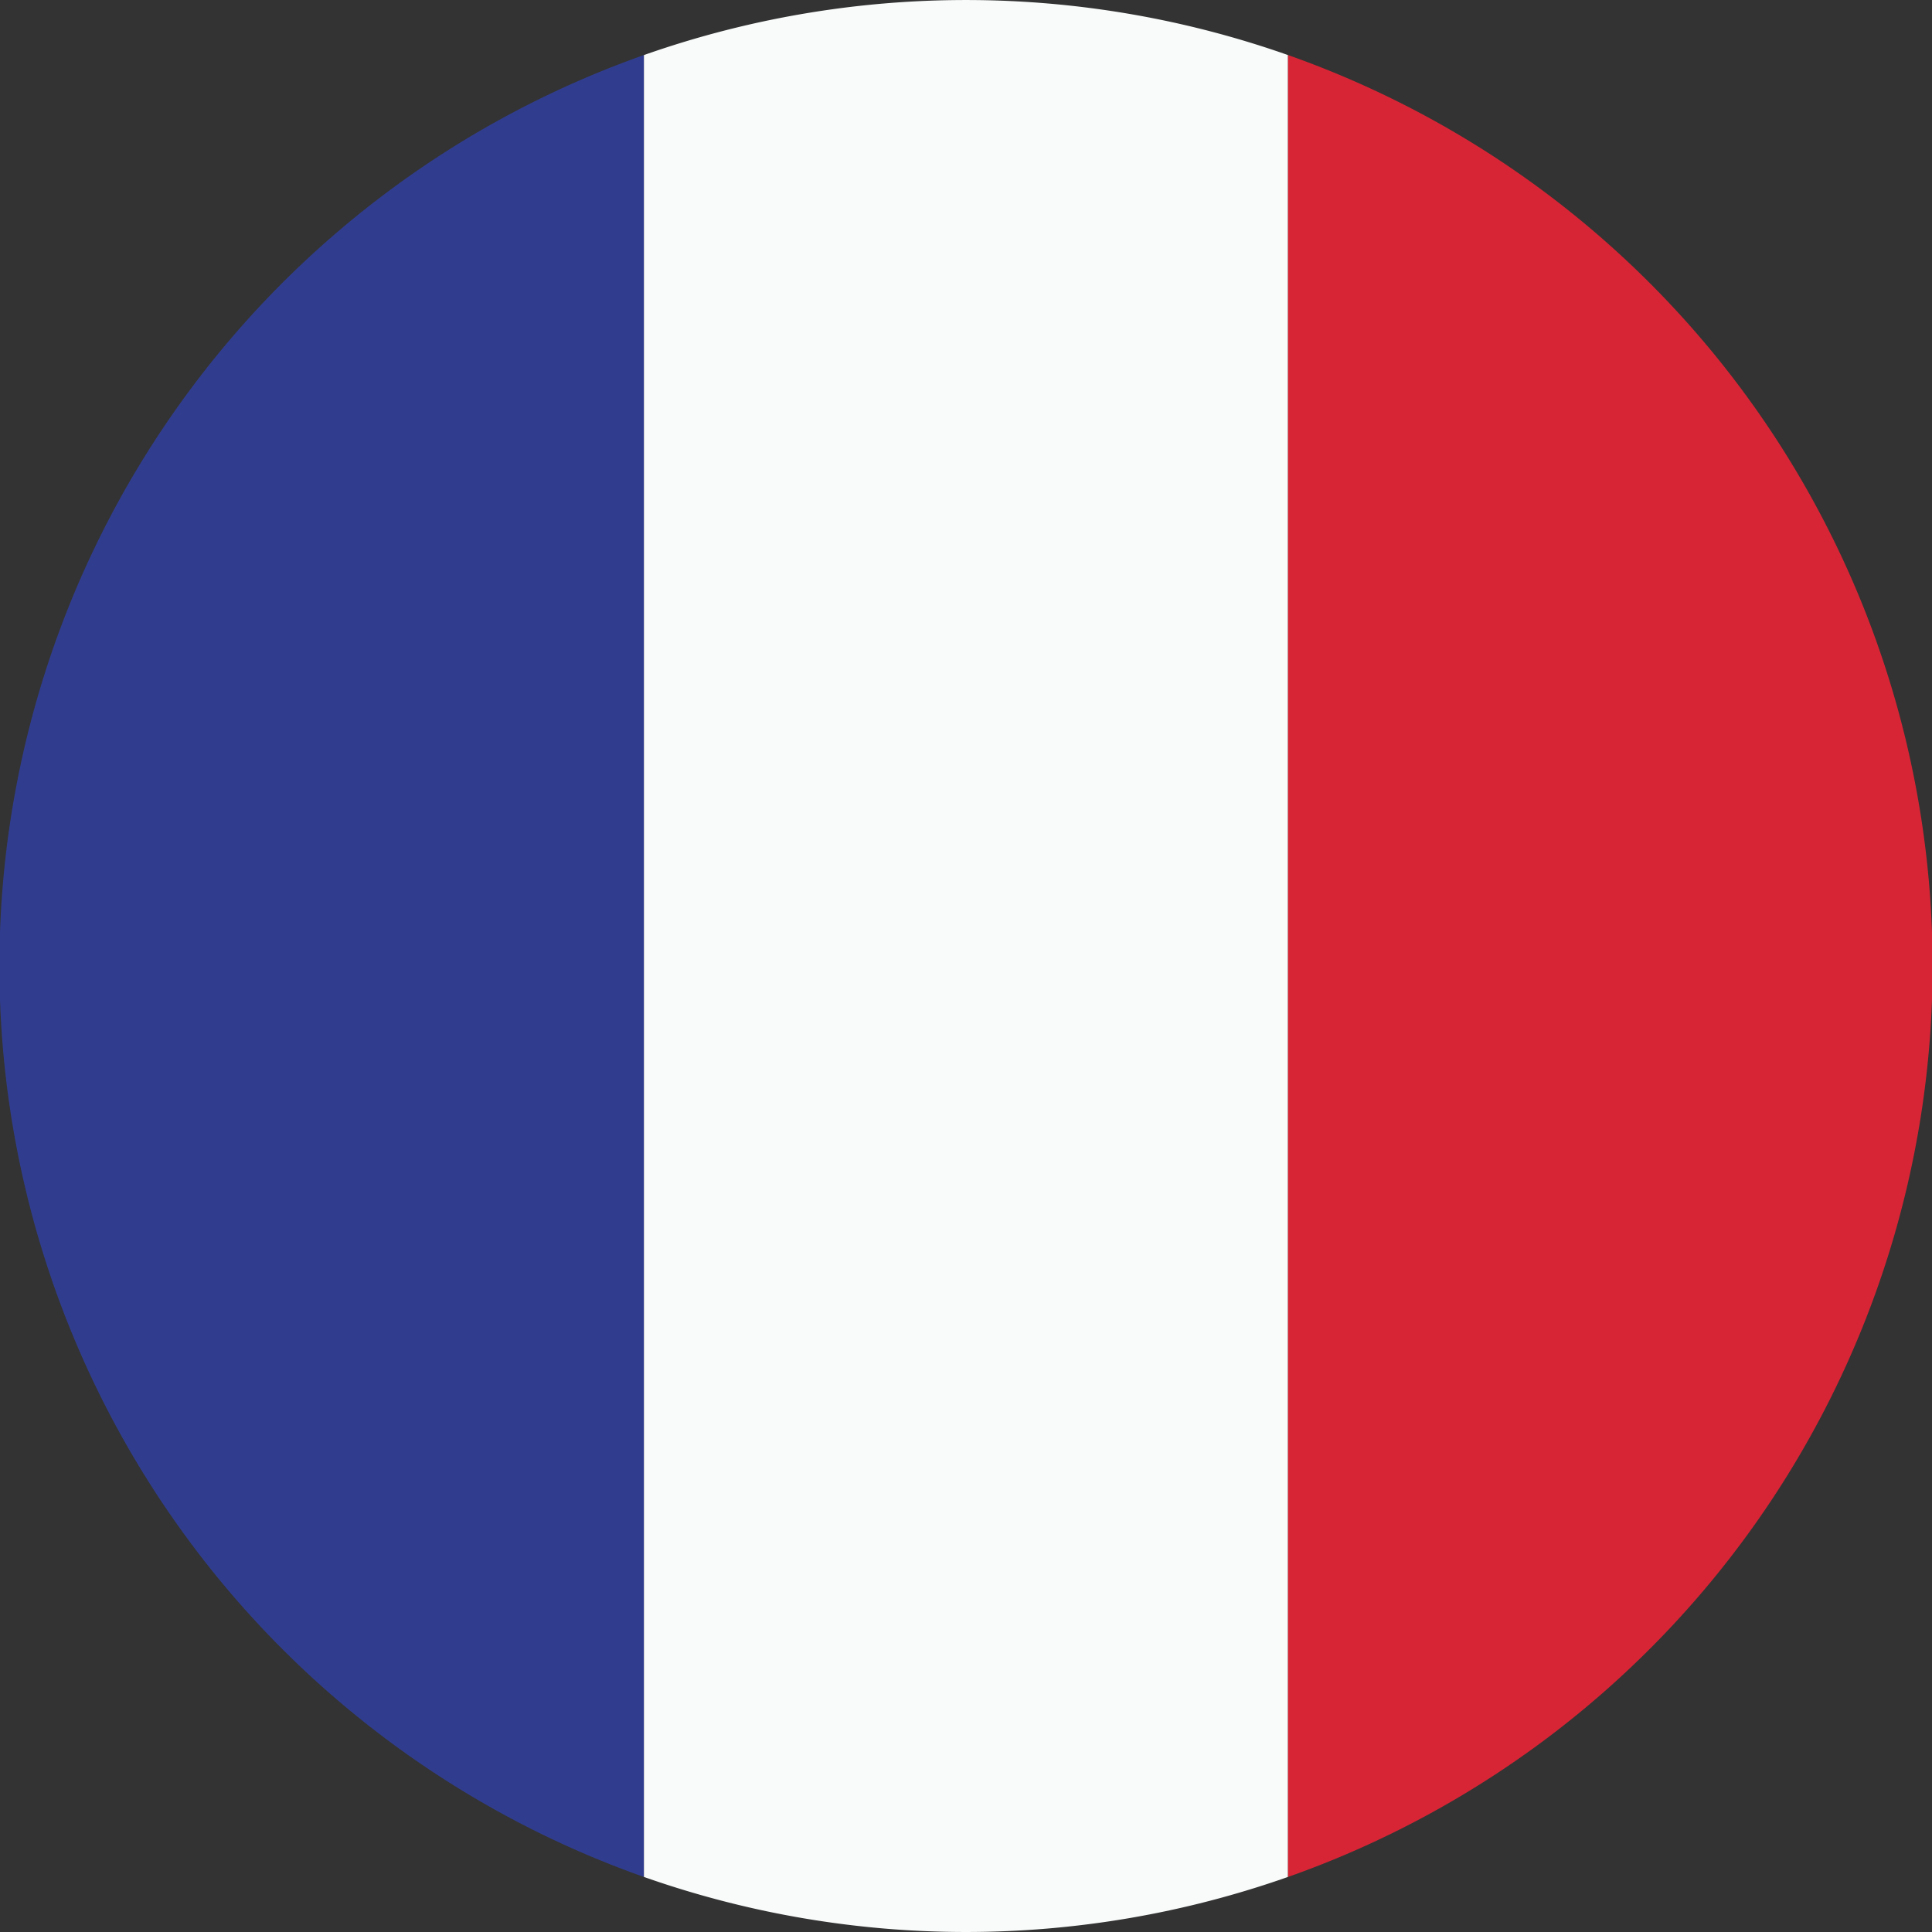
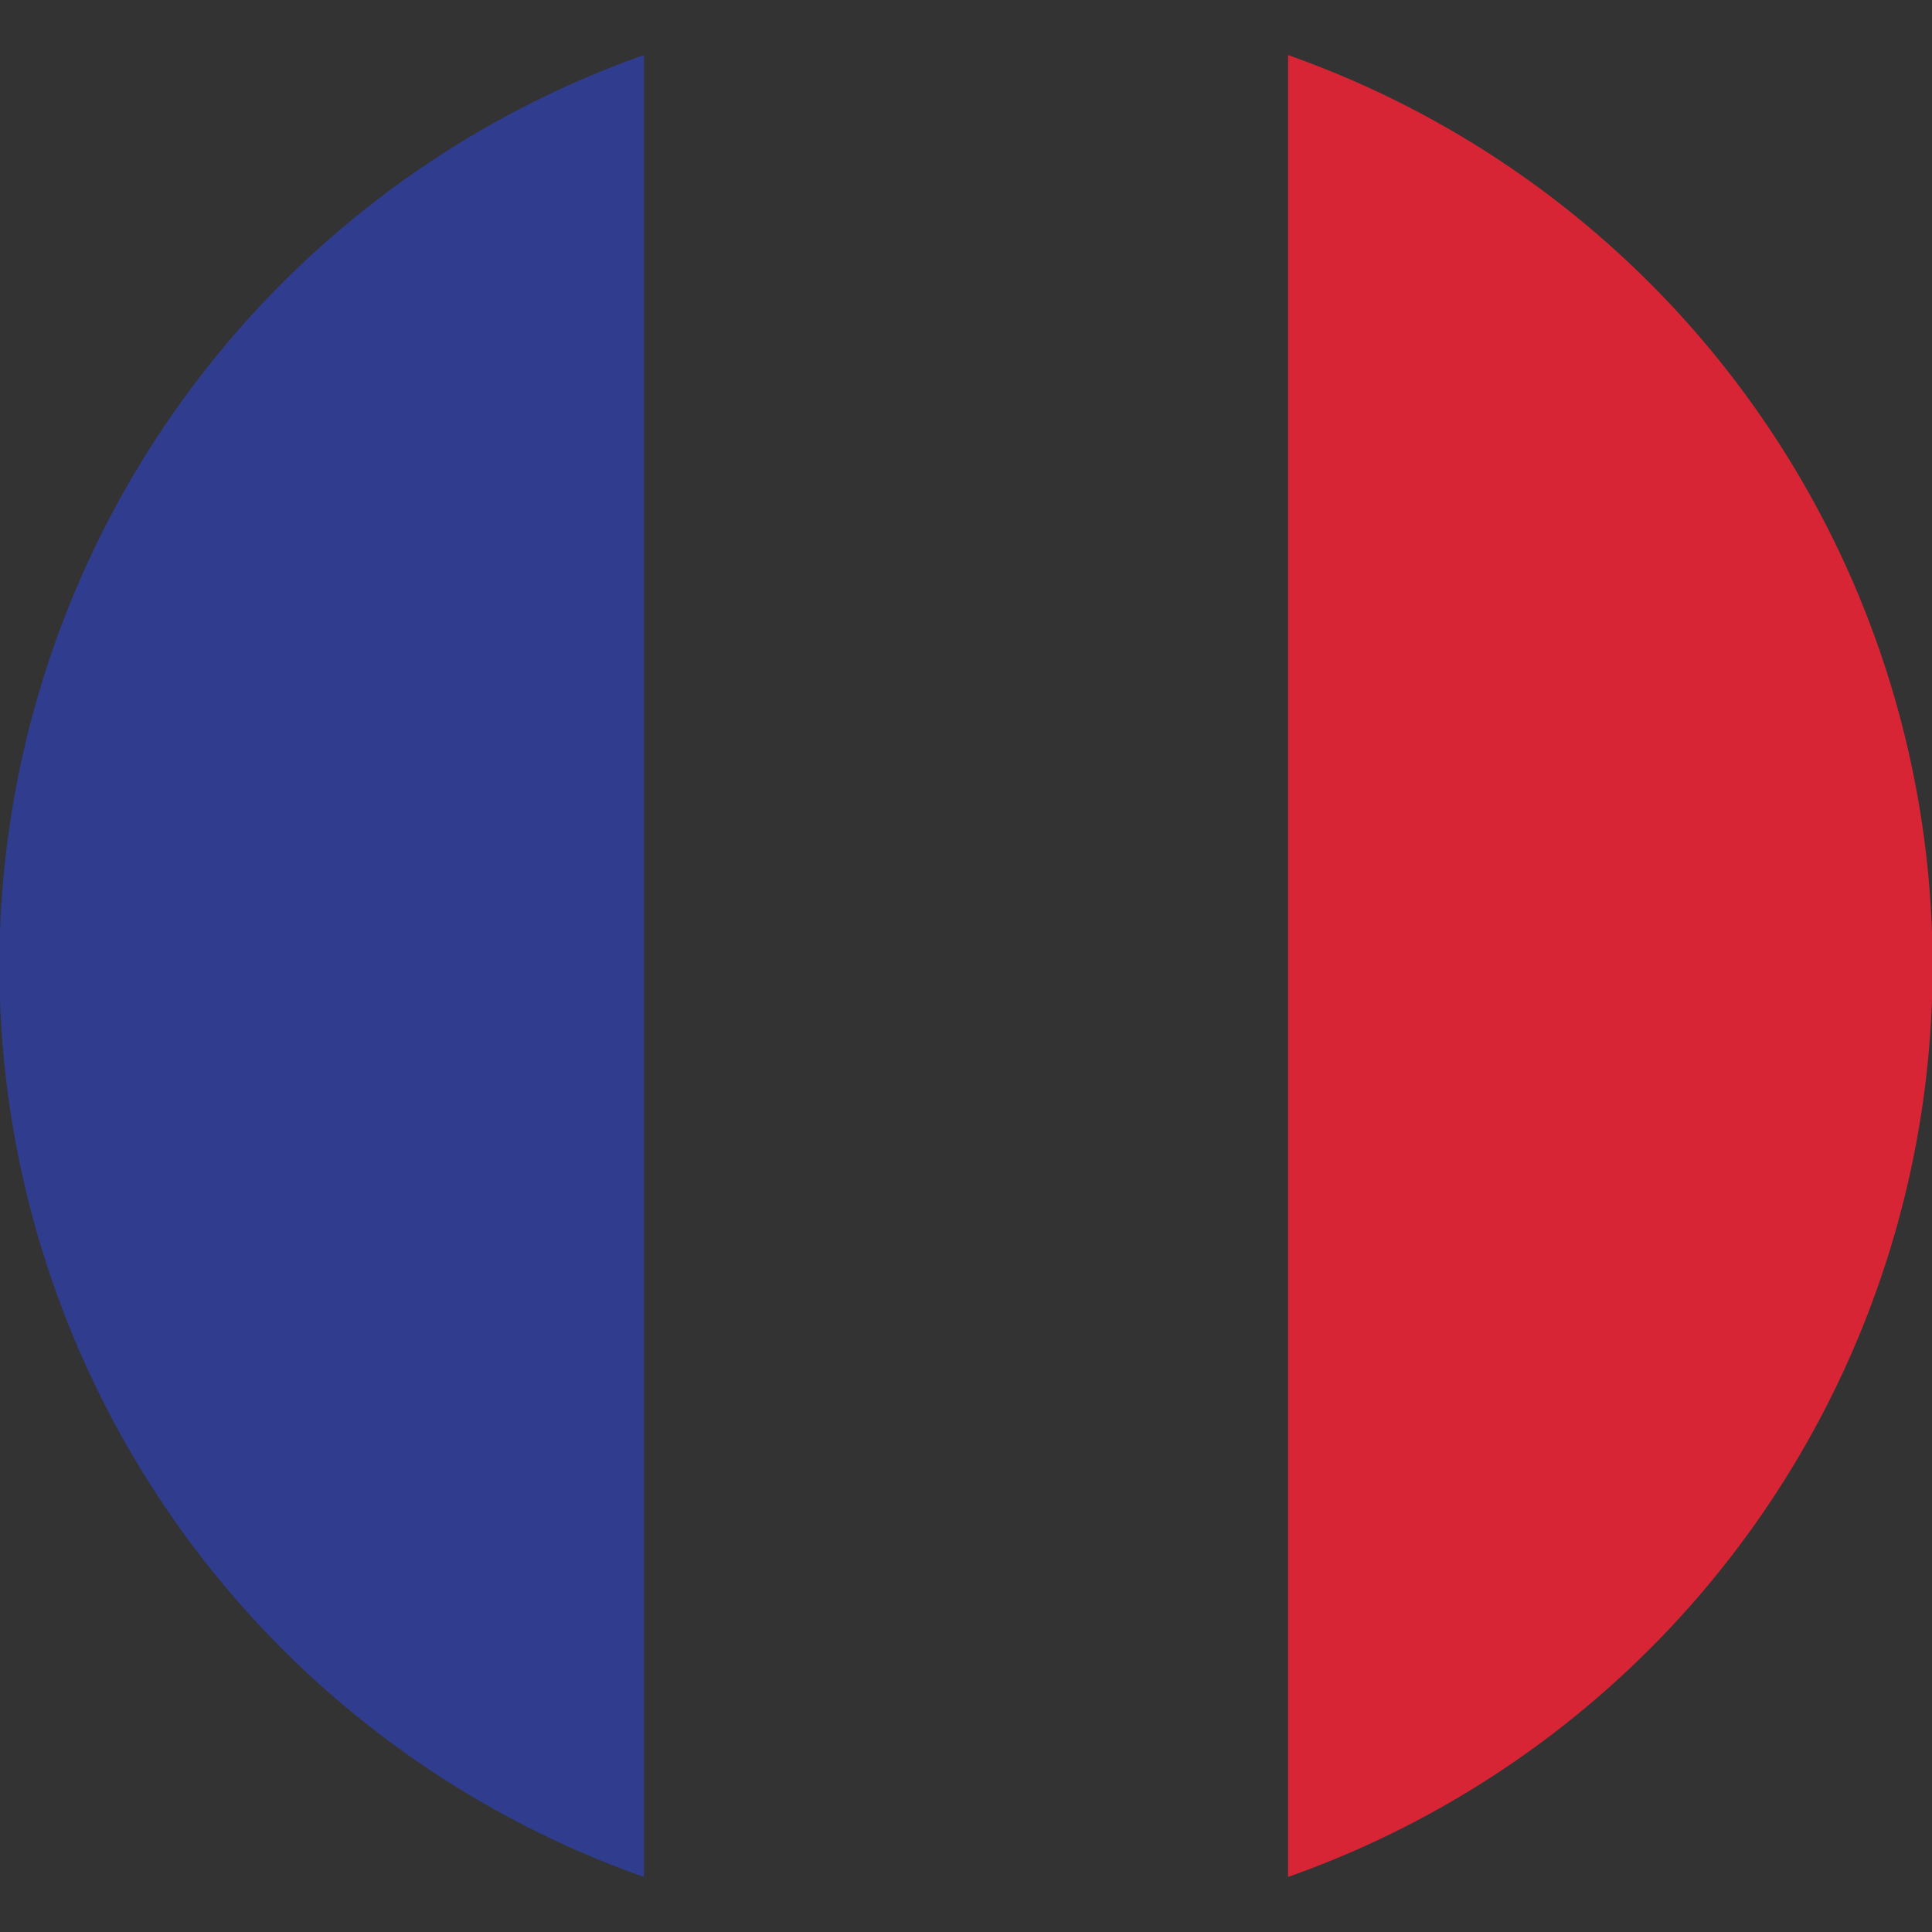
<svg xmlns="http://www.w3.org/2000/svg" width="20" height="20" viewBox="0 0 20 20">
  <rect x="0" y="0" width="20" height="20" fill="#333333" stroke="none" />
  <path d="M6.666,24.826V5.966a10,10,0,0,0,0,18.86" transform="translate(0 -5.396)" fill="#303d8f" fill-rule="evenodd" />
-   <path d="M76.458,19.43V.57a10.036,10.036,0,0,0-6.667,0V19.43a10.034,10.034,0,0,0,6.667,0" transform="translate(-63.125)" fill="#f9fafa" fill-rule="evenodd" />
  <path d="M139.591,5.966v18.86a10,10,0,0,0,0-18.86" transform="translate(-126.257 -5.396)" fill="#d82535" fill-rule="evenodd" />
</svg>